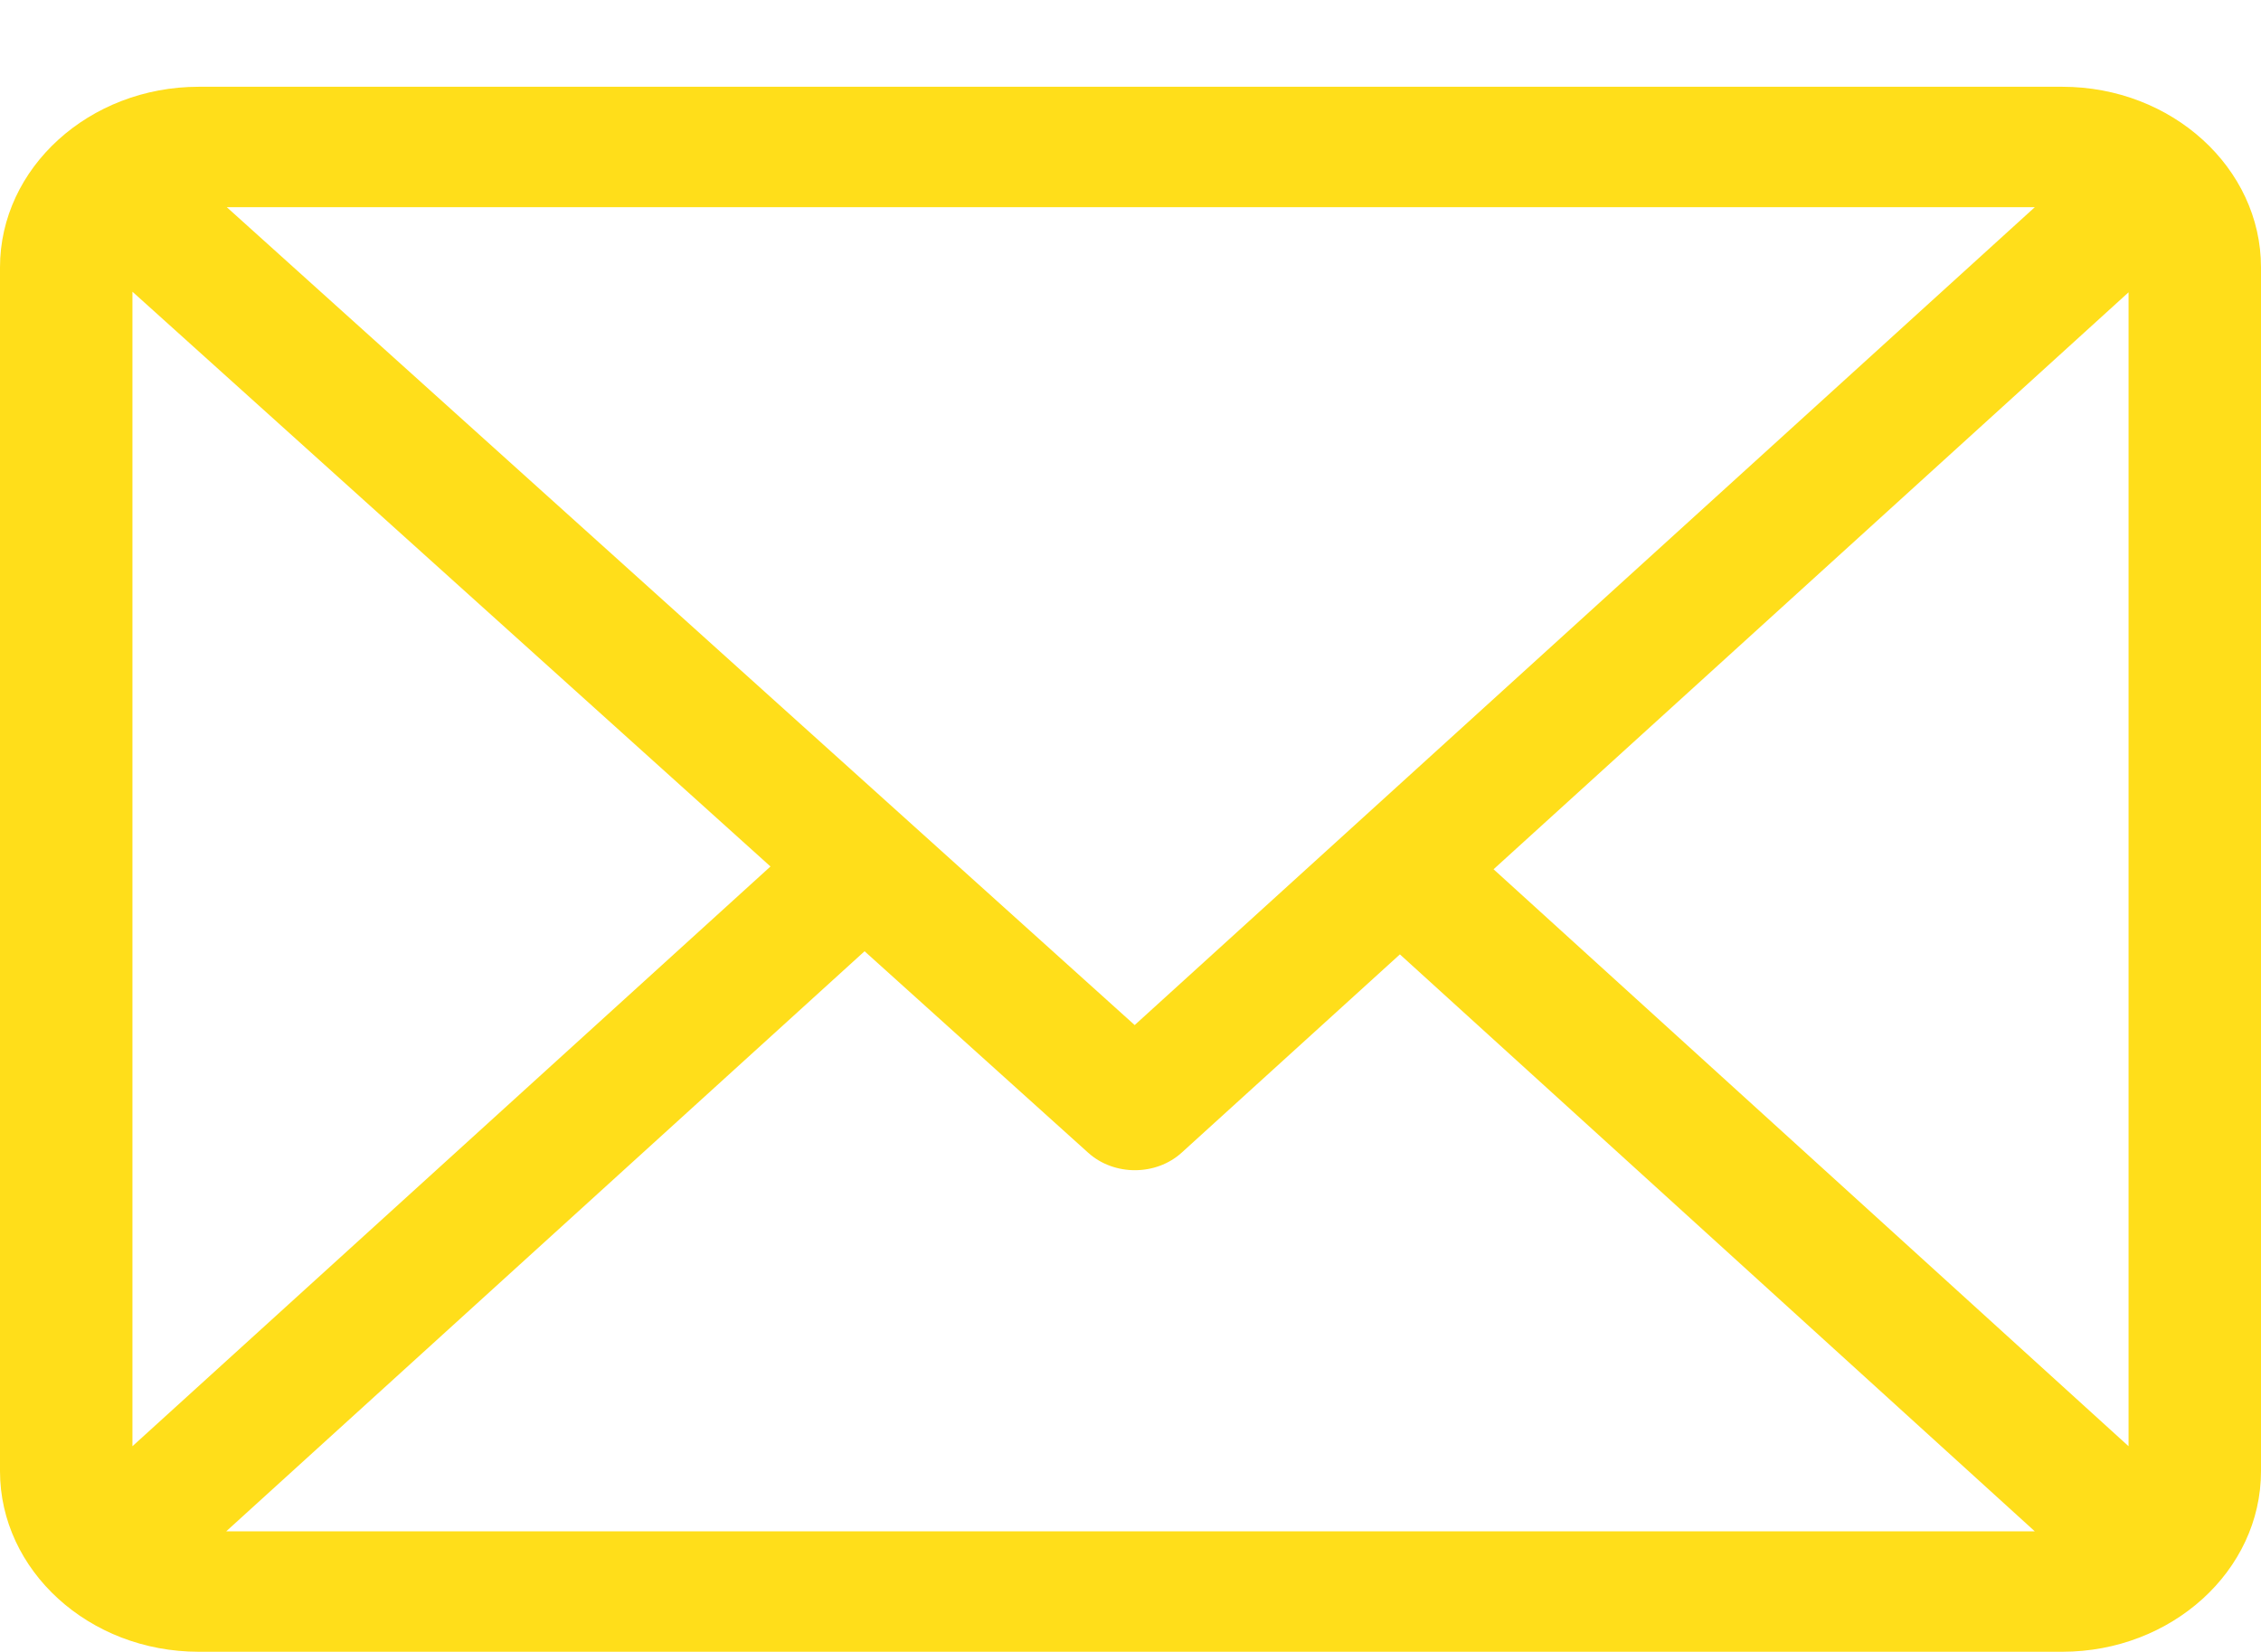
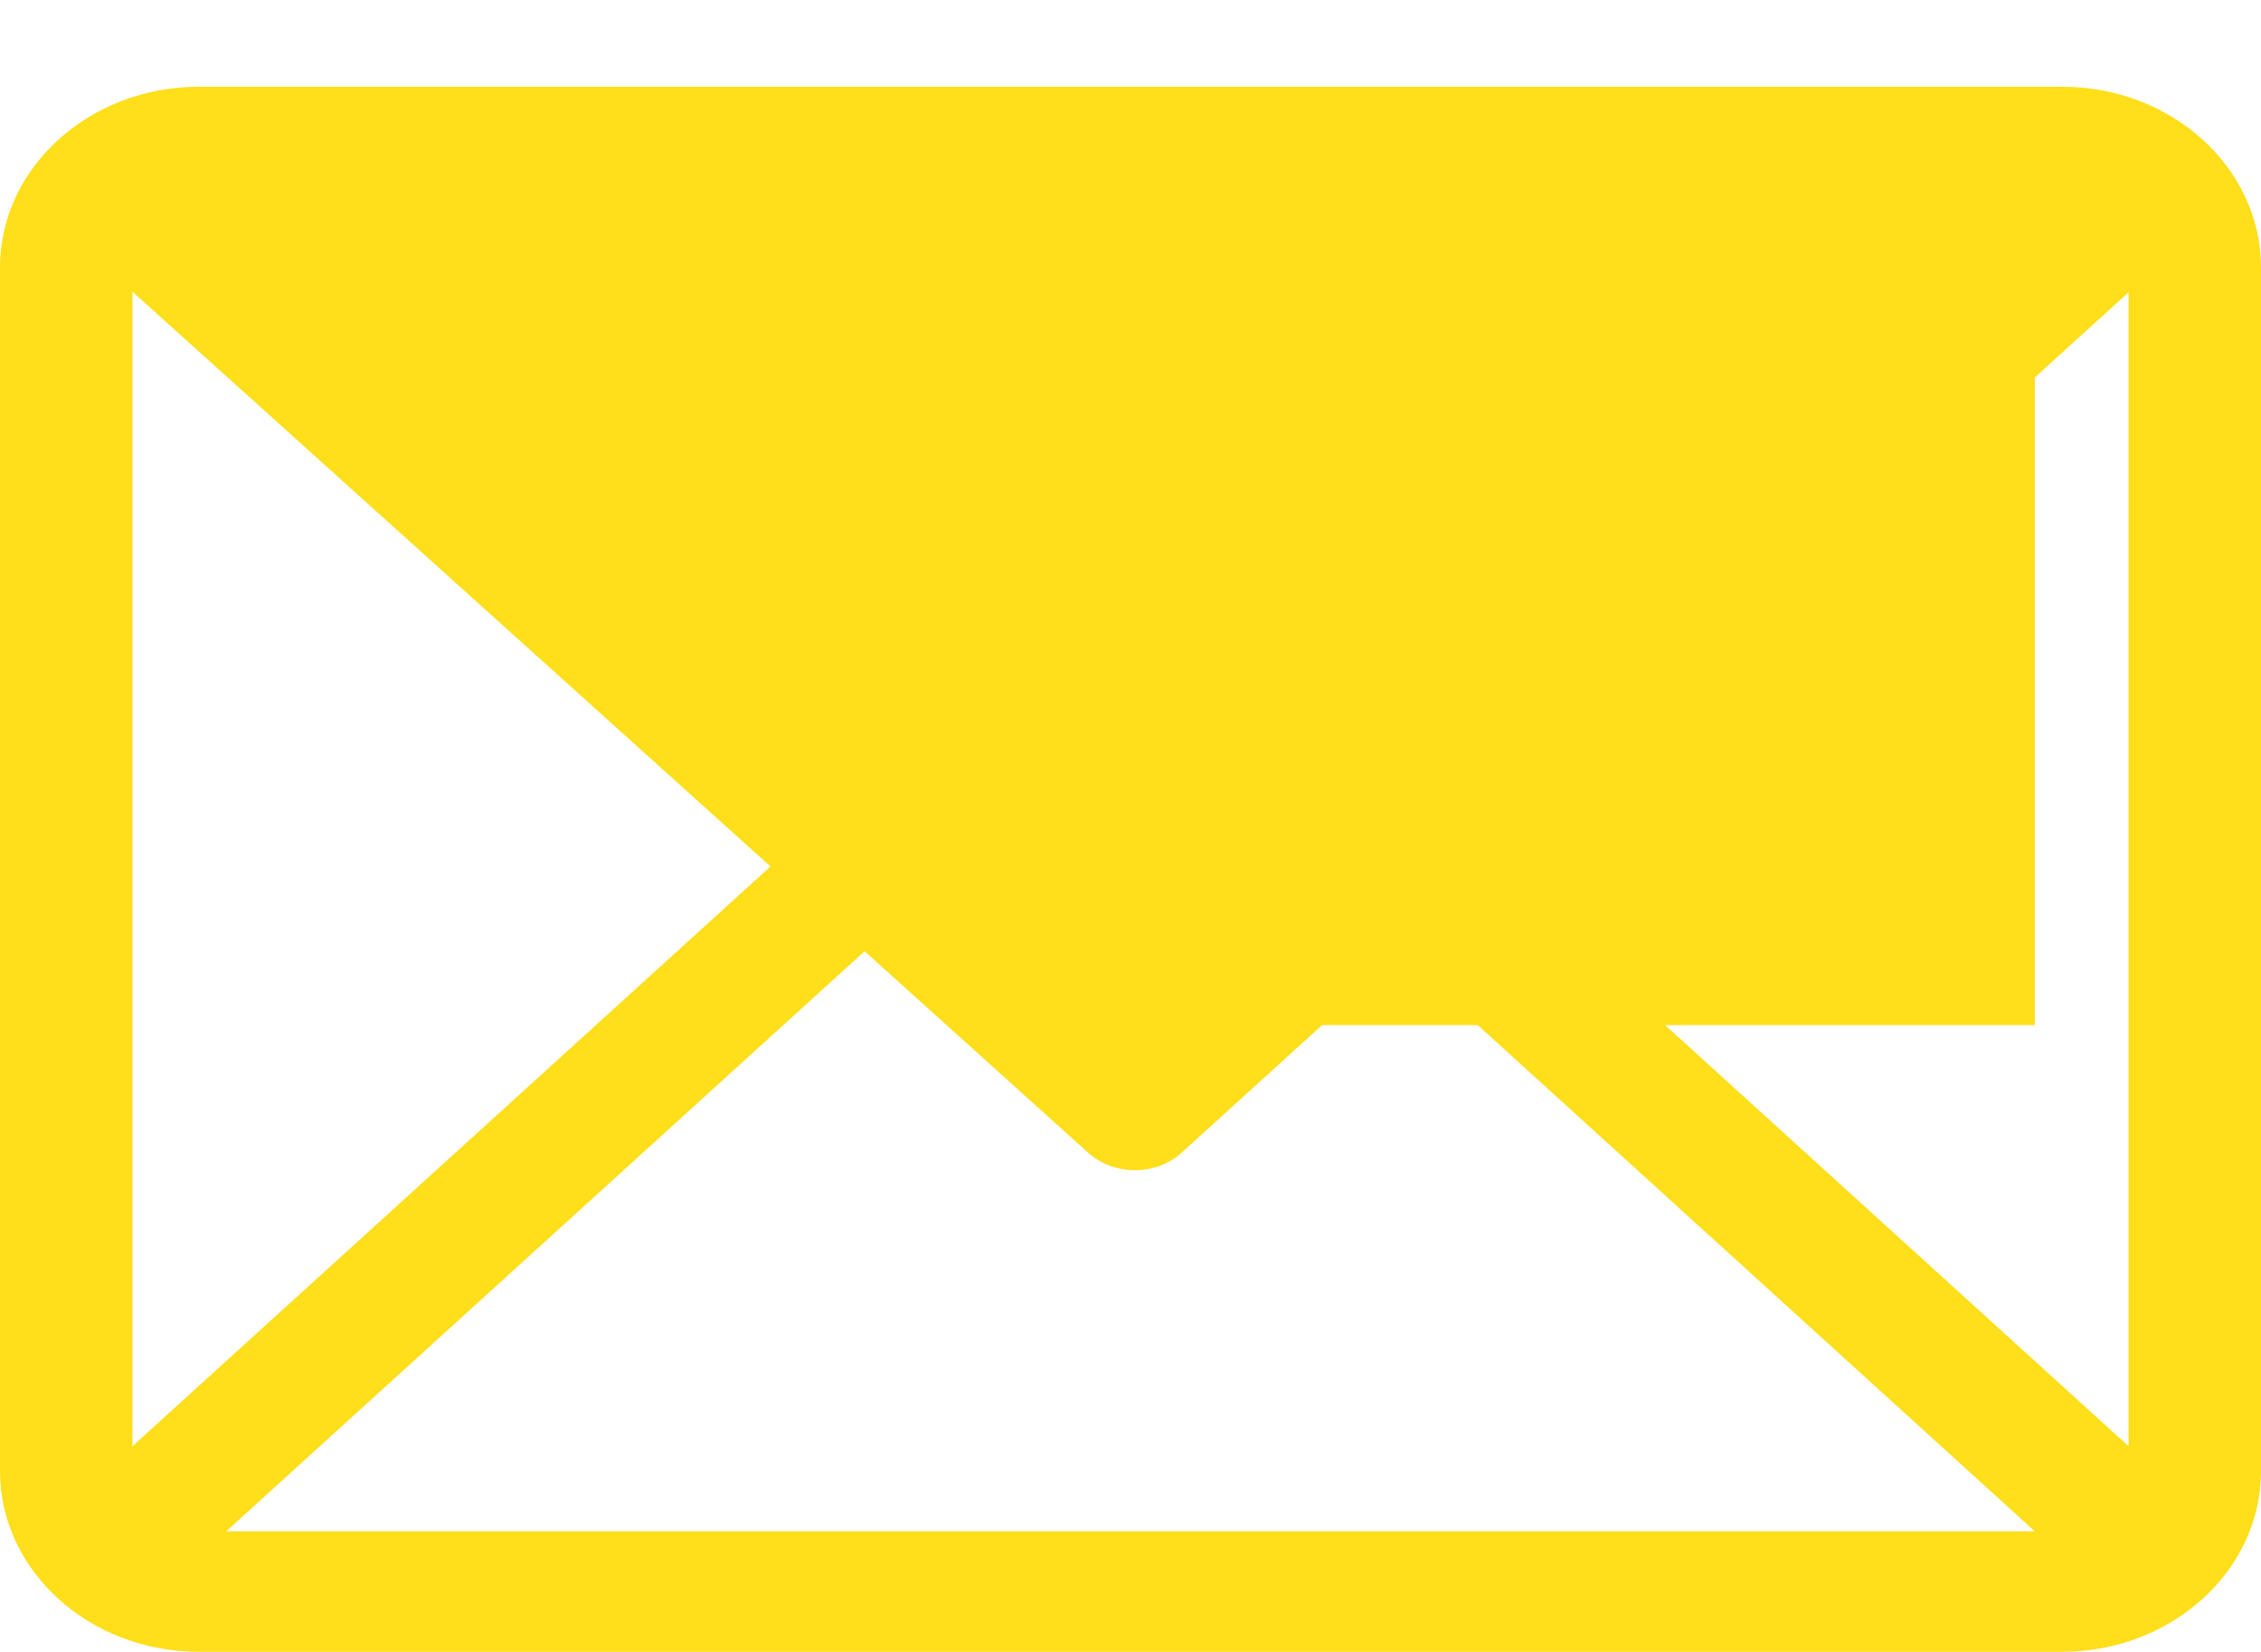
<svg xmlns="http://www.w3.org/2000/svg" width="26" height="19" viewBox="0 0 26 19" fill="none">
-   <path d="M23.715 0.998H2.285C1.027 0.998 0 1.93 0 3.075V16.921C0 18.062 1.022 18.998 2.285 18.998H23.715C24.97 18.998 26 18.069 26 16.921V3.075C26 1.934 24.978 0.998 23.715 0.998ZM23.399 2.383L13.048 11.79L2.608 2.383H23.399ZM1.523 16.634V3.355L8.86 9.966L1.523 16.634ZM2.601 17.613L9.942 10.941L12.514 13.259C12.812 13.527 13.293 13.526 13.589 13.257L16.098 10.977L23.399 17.613H2.601ZM24.477 16.634L17.175 9.998L24.477 3.362V16.634Z" fill="#FFDE1A" />
+   <path d="M23.715 0.998H2.285C1.027 0.998 0 1.93 0 3.075V16.921C0 18.062 1.022 18.998 2.285 18.998H23.715C24.97 18.998 26 18.069 26 16.921V3.075C26 1.934 24.978 0.998 23.715 0.998ZM23.399 2.383L13.048 11.79H23.399ZM1.523 16.634V3.355L8.86 9.966L1.523 16.634ZM2.601 17.613L9.942 10.941L12.514 13.259C12.812 13.527 13.293 13.526 13.589 13.257L16.098 10.977L23.399 17.613H2.601ZM24.477 16.634L17.175 9.998L24.477 3.362V16.634Z" fill="#FFDE1A" />
</svg>